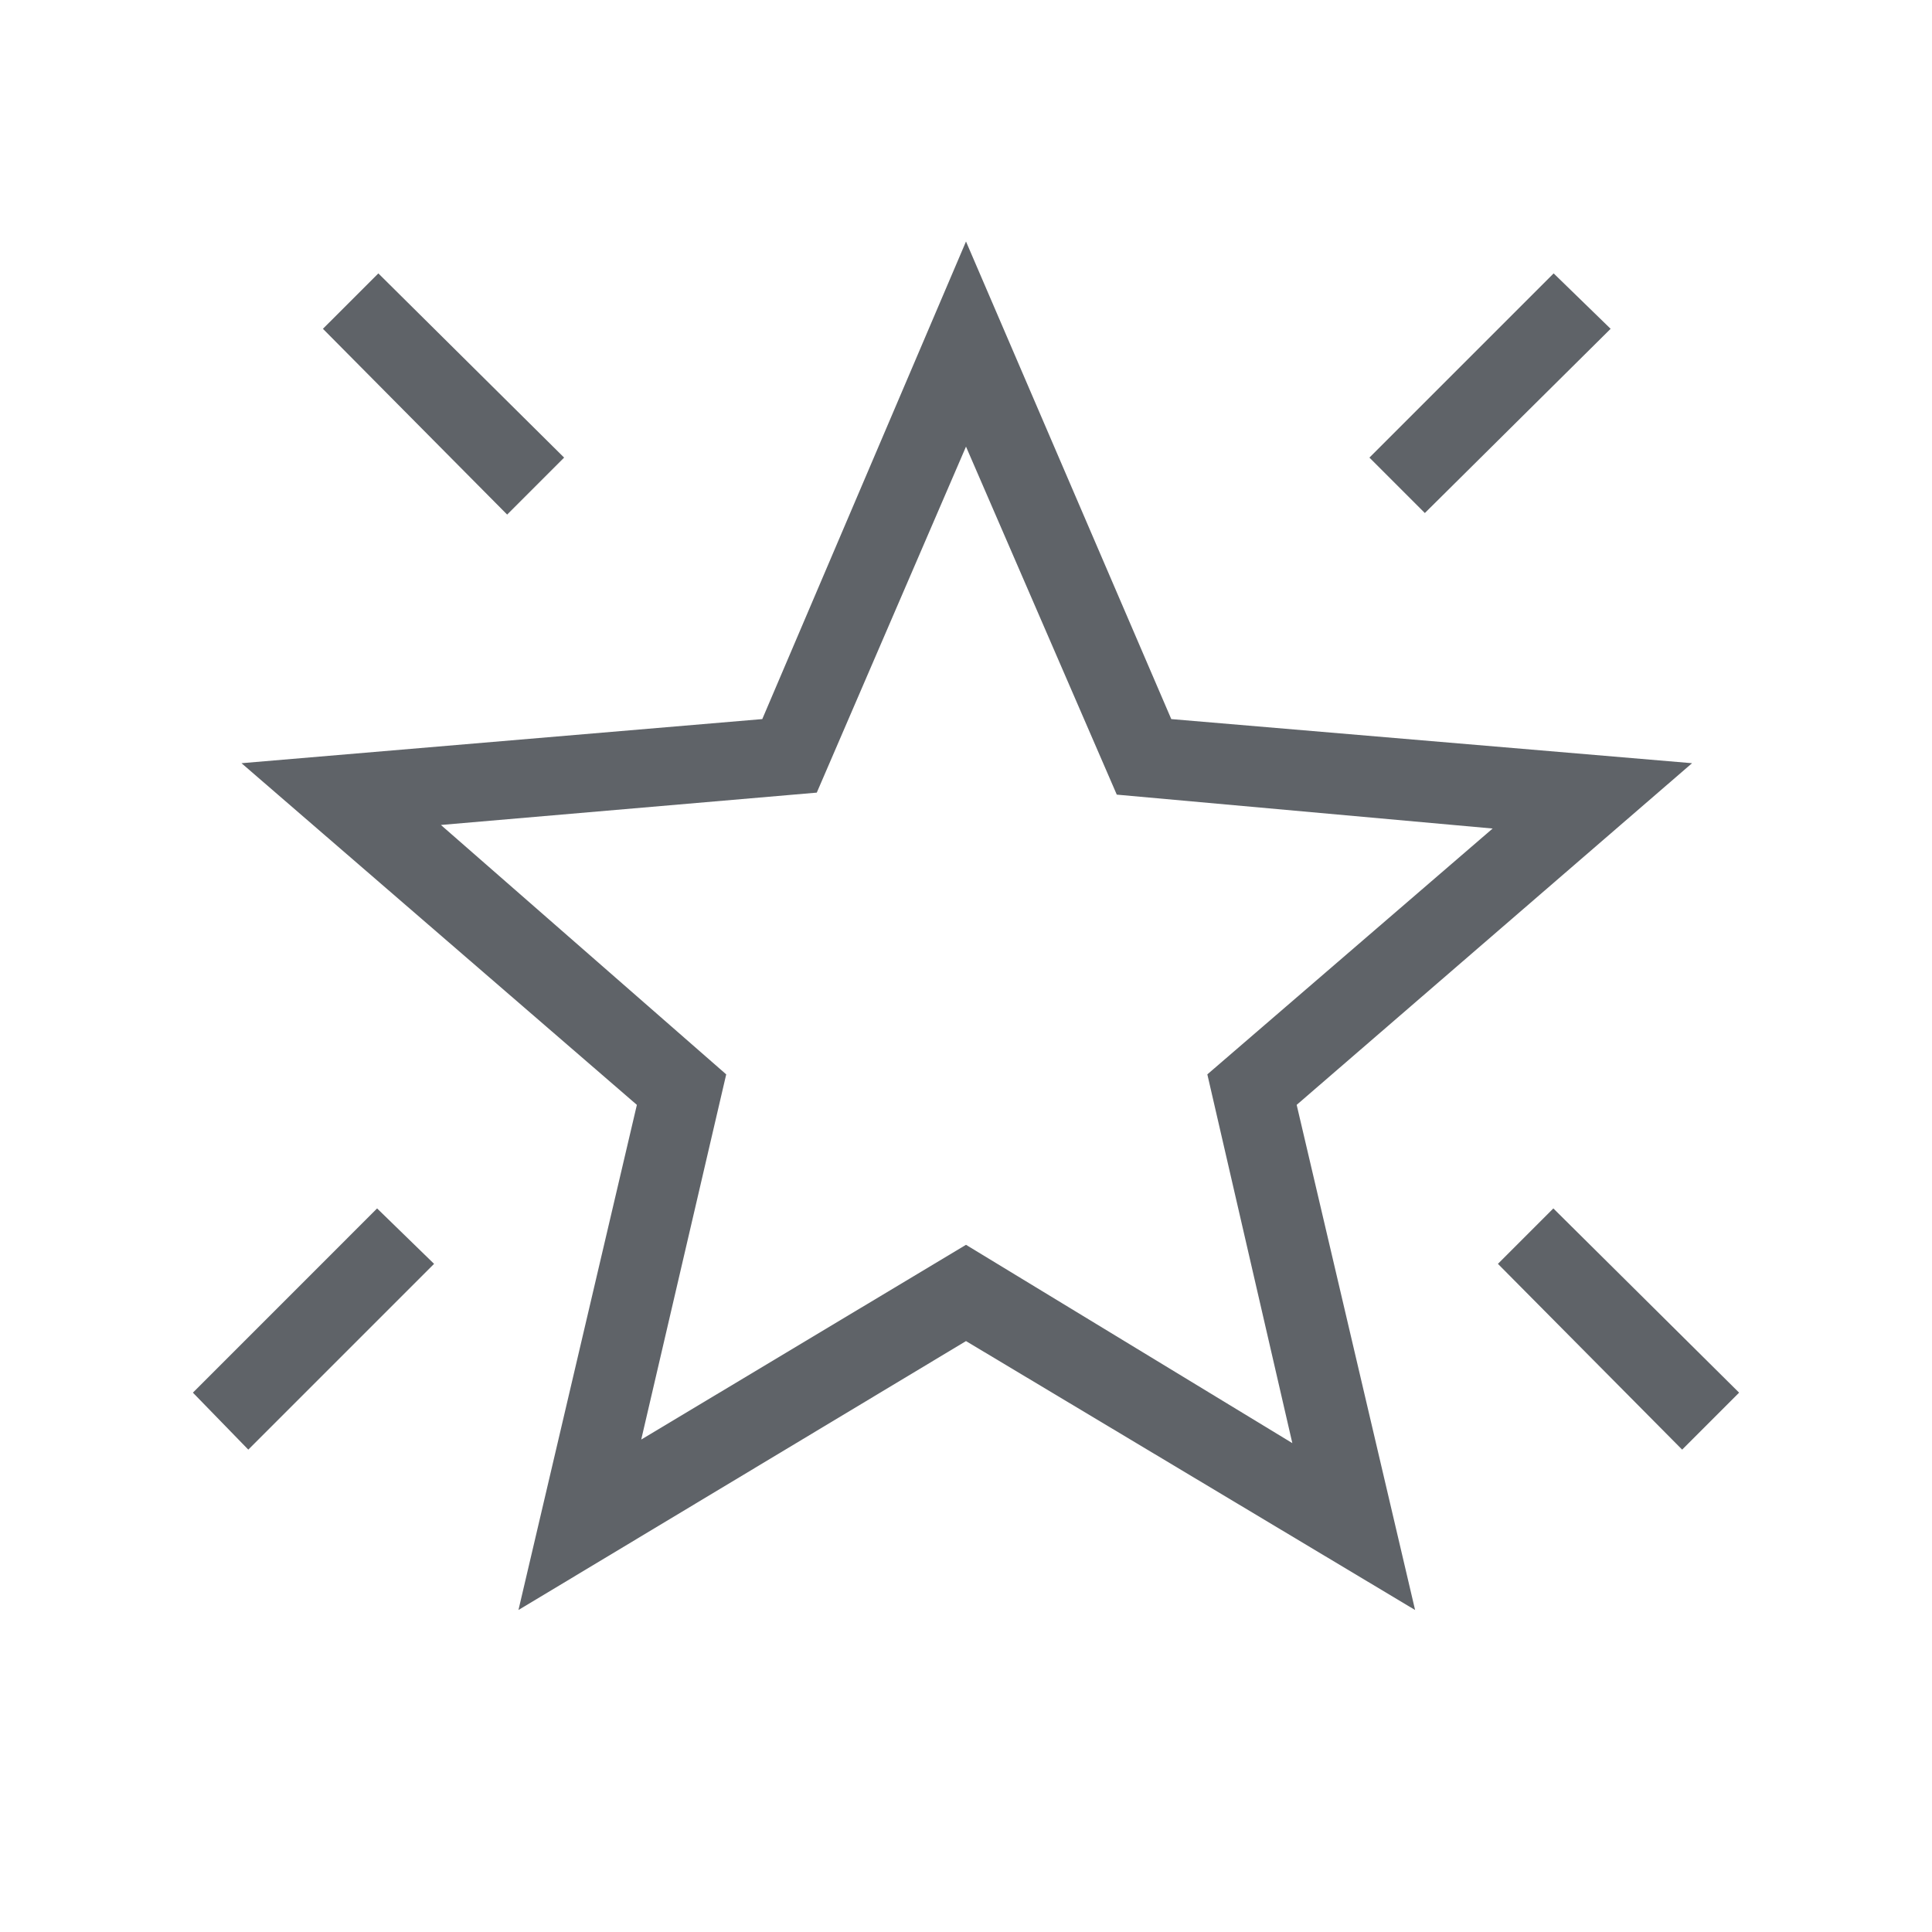
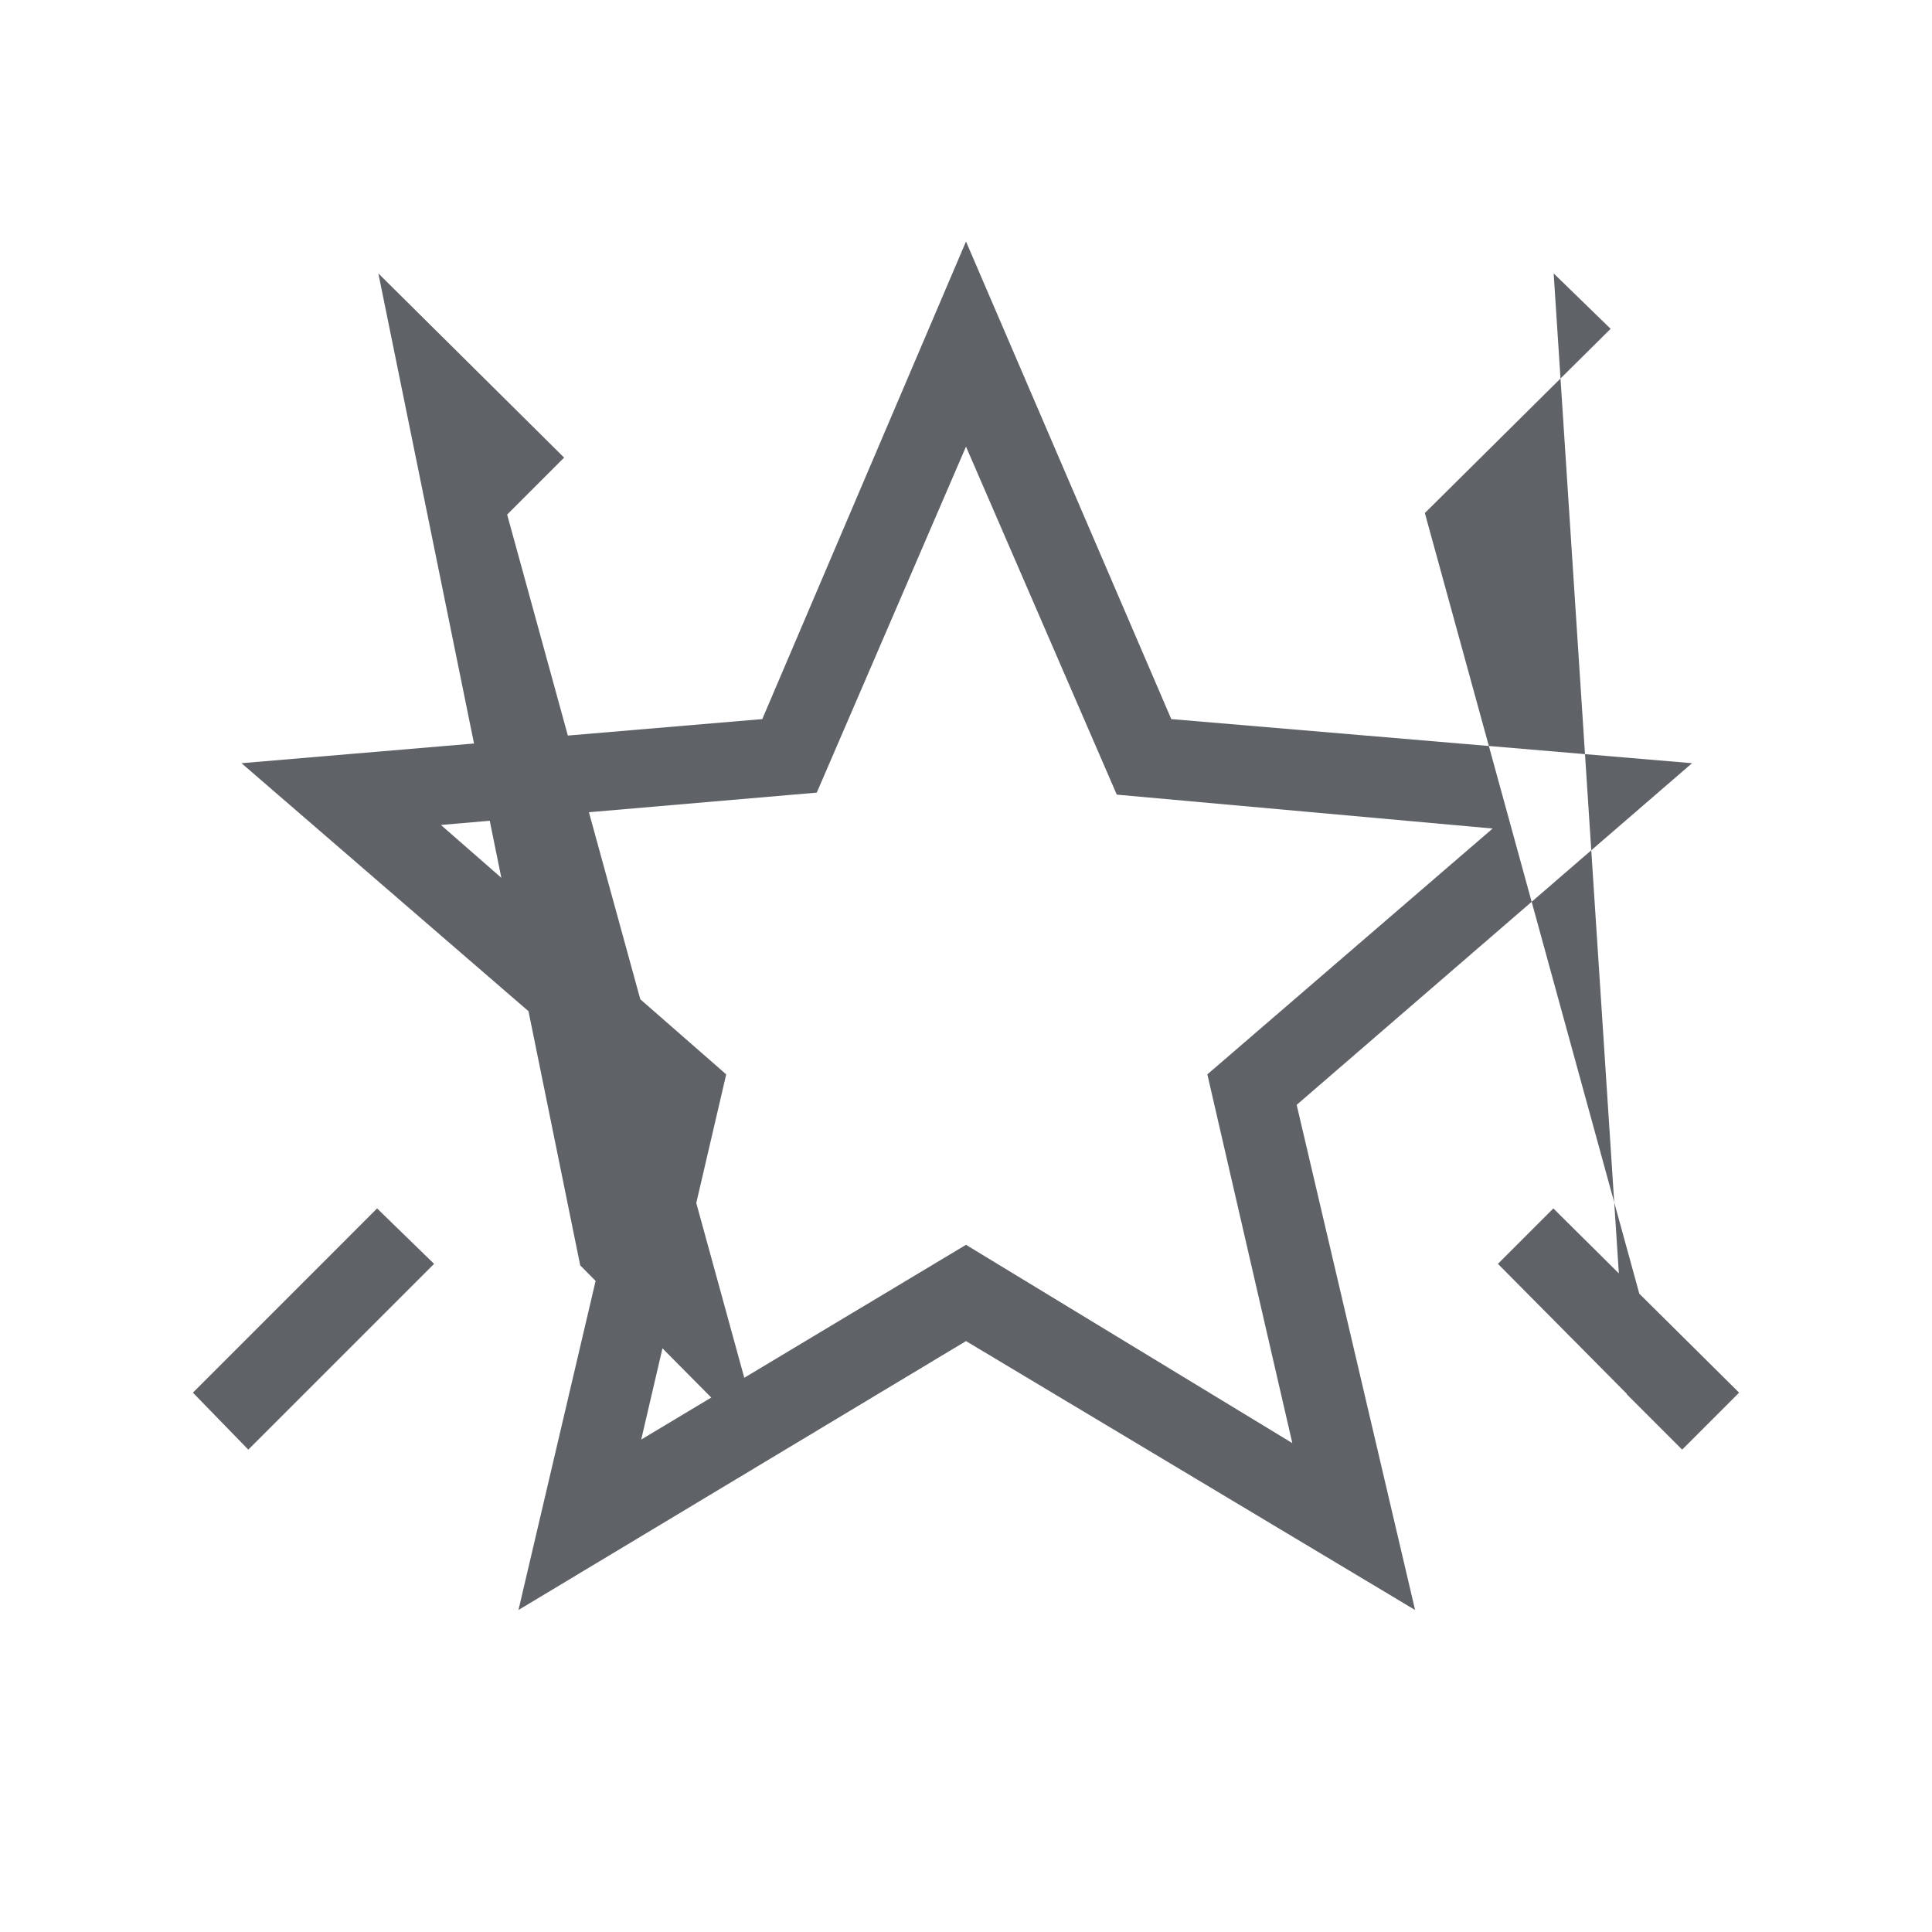
<svg xmlns="http://www.w3.org/2000/svg" height="24px" viewBox="0 -960 960 960" width="24px" fill="#5f6368">
-   <path d="M835.85-239.69 744.31-332l27.54-27.54 92.3 91.54-28.3 28.31ZM708-705.08l-27.54-27.54L772-824.15l28.31 27.53L708-705.08Zm-456 .77-91.54-92.31L188-824.15l92.31 91.53L252-704.31ZM123.38-239.69 95.85-268l91.53-91.54L215.69-332l-92.31 92.31Zm195.24-5L480-341.46l162.15 98.54-42.23-183.23 141.77-122.16-186.77-16.84L480-738.08l-74.15 171.93-186.77 16.07 141.77 123.93-42.23 181.46Zm-61 84.69 58.84-251L120-580.77l258.77-21.92L480-840l102 237.31 258.77 21.92L644.31-411l58.84 251L480-293.62 257.62-160Zm223.15-331Z" />
+   <path d="M835.85-239.69 744.31-332l27.54-27.54 92.3 91.54-28.3 28.31Zl-27.54-27.54L772-824.15l28.31 27.53L708-705.08Zm-456 .77-91.54-92.31L188-824.15l92.31 91.53L252-704.31ZM123.38-239.69 95.85-268l91.53-91.54L215.69-332l-92.31 92.31Zm195.24-5L480-341.46l162.15 98.54-42.23-183.23 141.77-122.16-186.77-16.84L480-738.08l-74.15 171.93-186.77 16.07 141.77 123.93-42.23 181.46Zm-61 84.69 58.84-251L120-580.77l258.77-21.92L480-840l102 237.31 258.77 21.92L644.31-411l58.84 251L480-293.62 257.62-160Zm223.15-331Z" />
</svg>